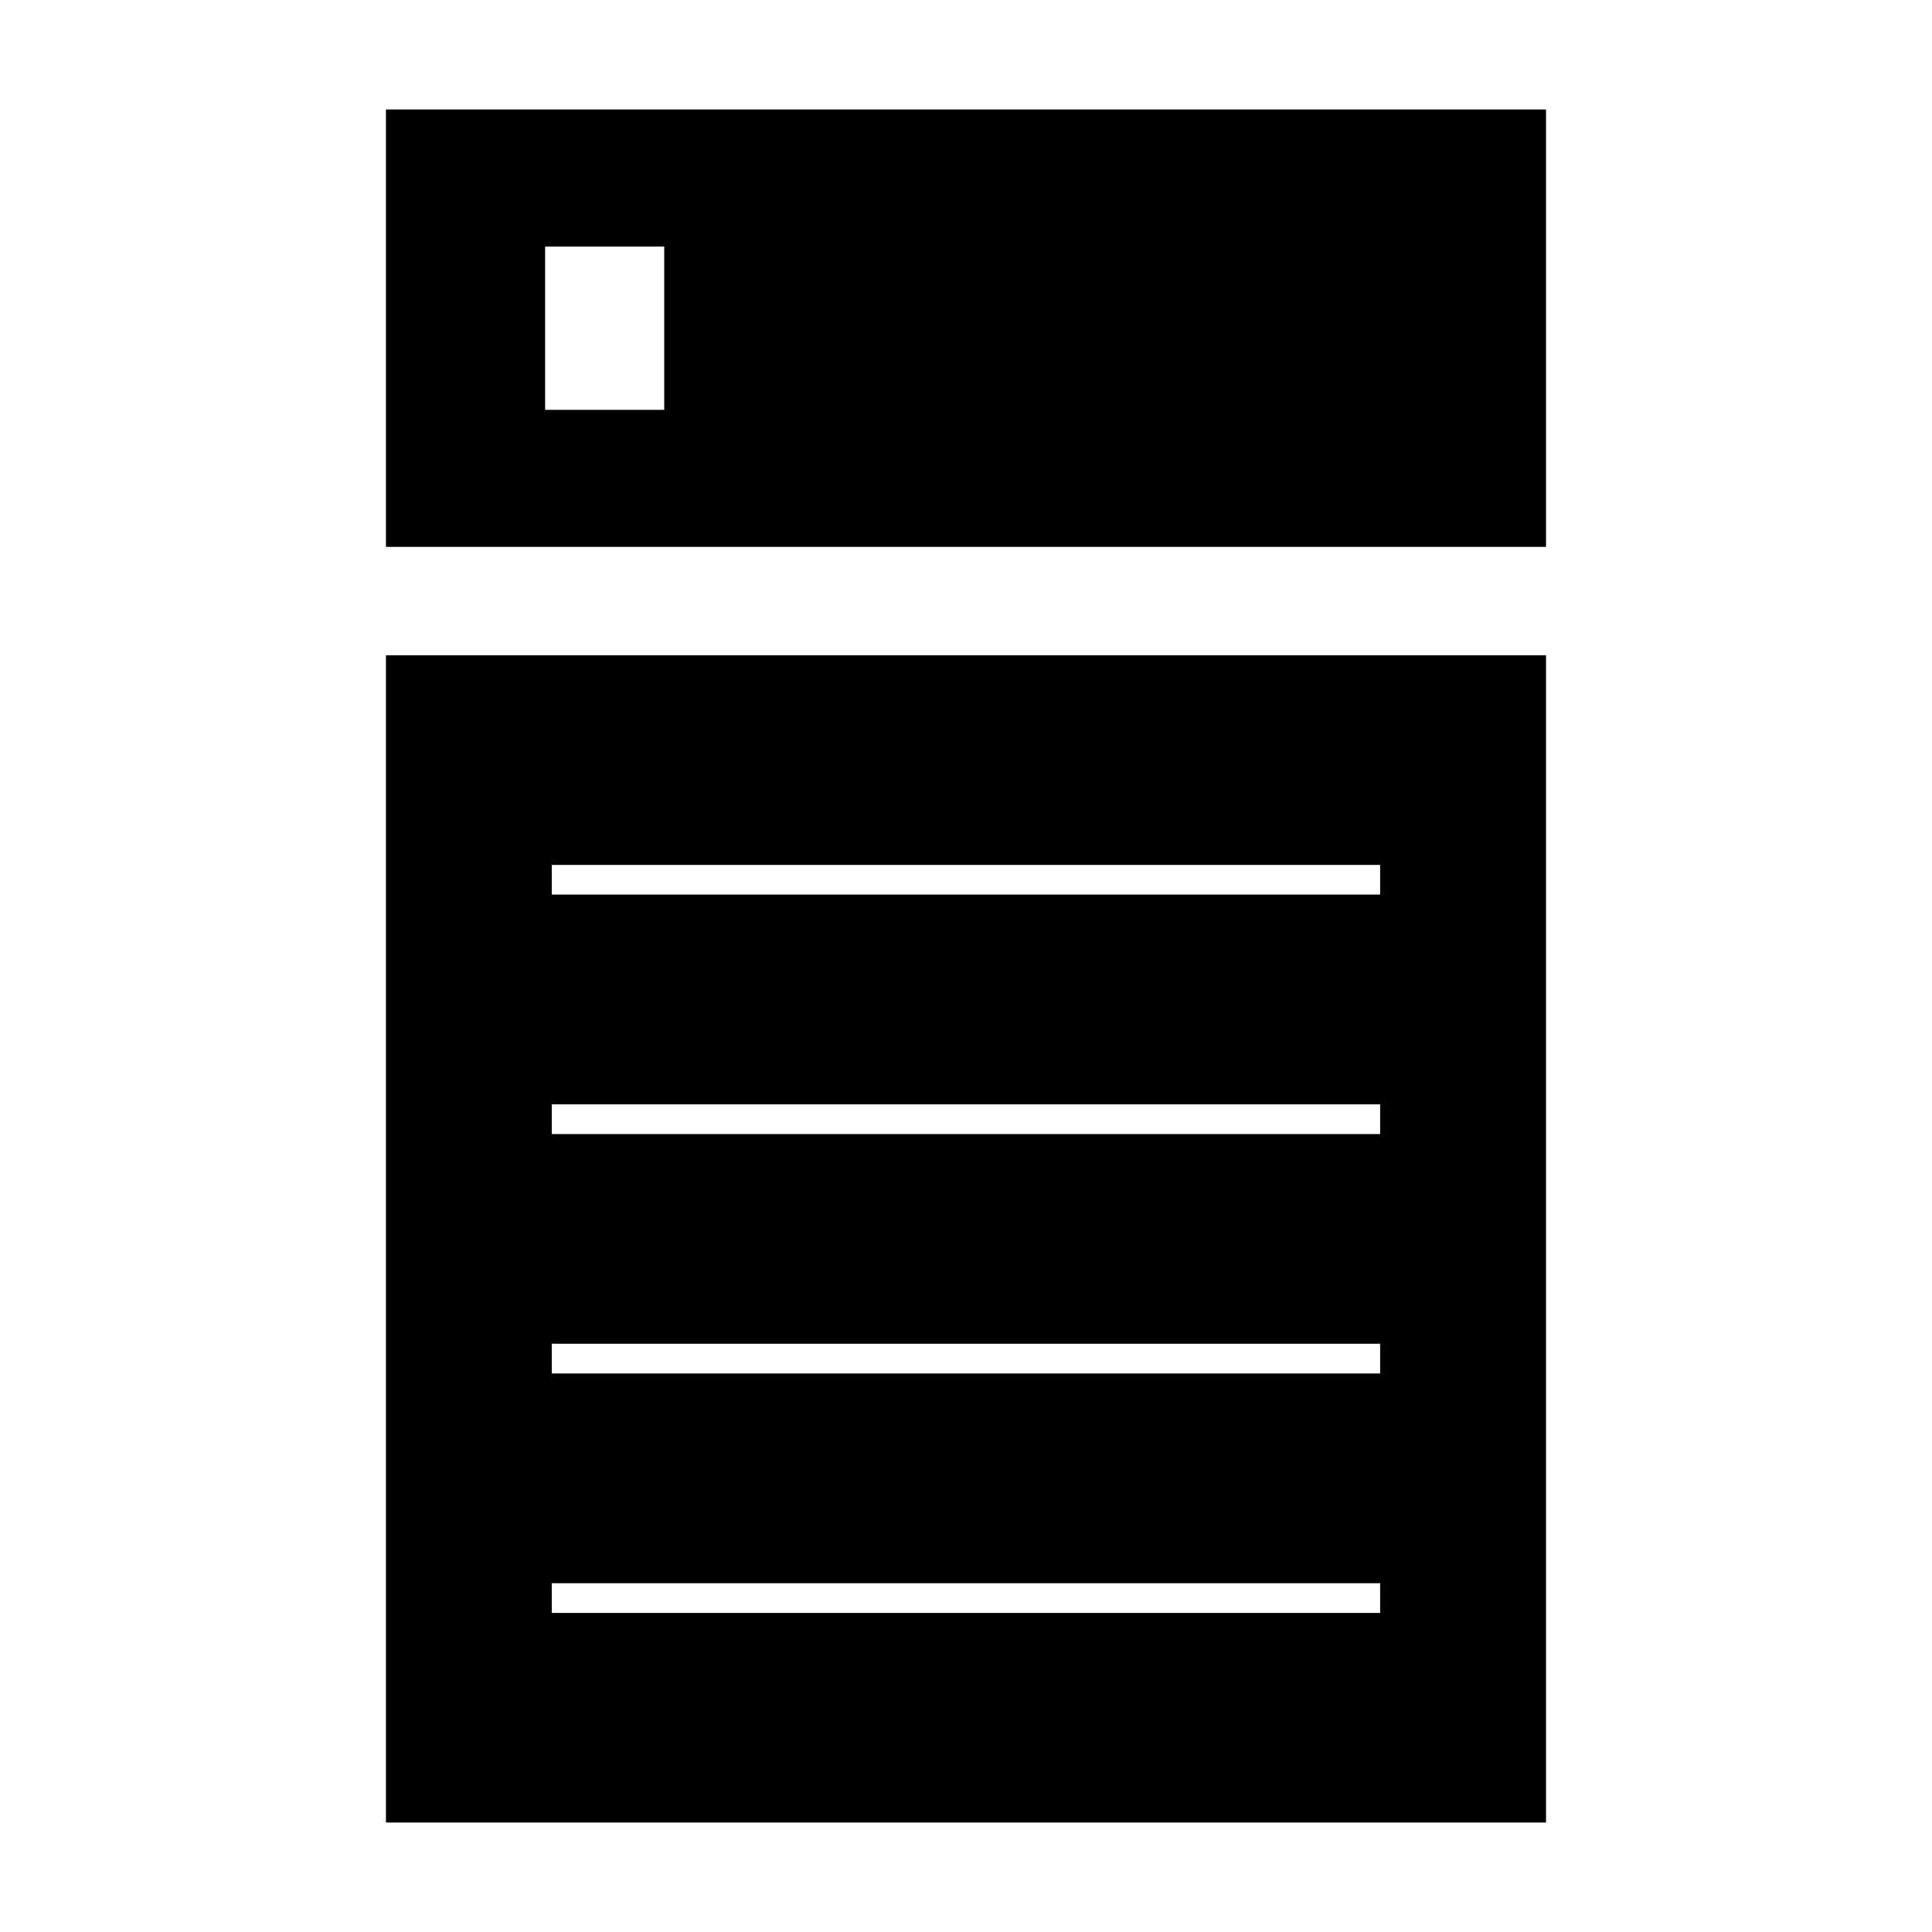
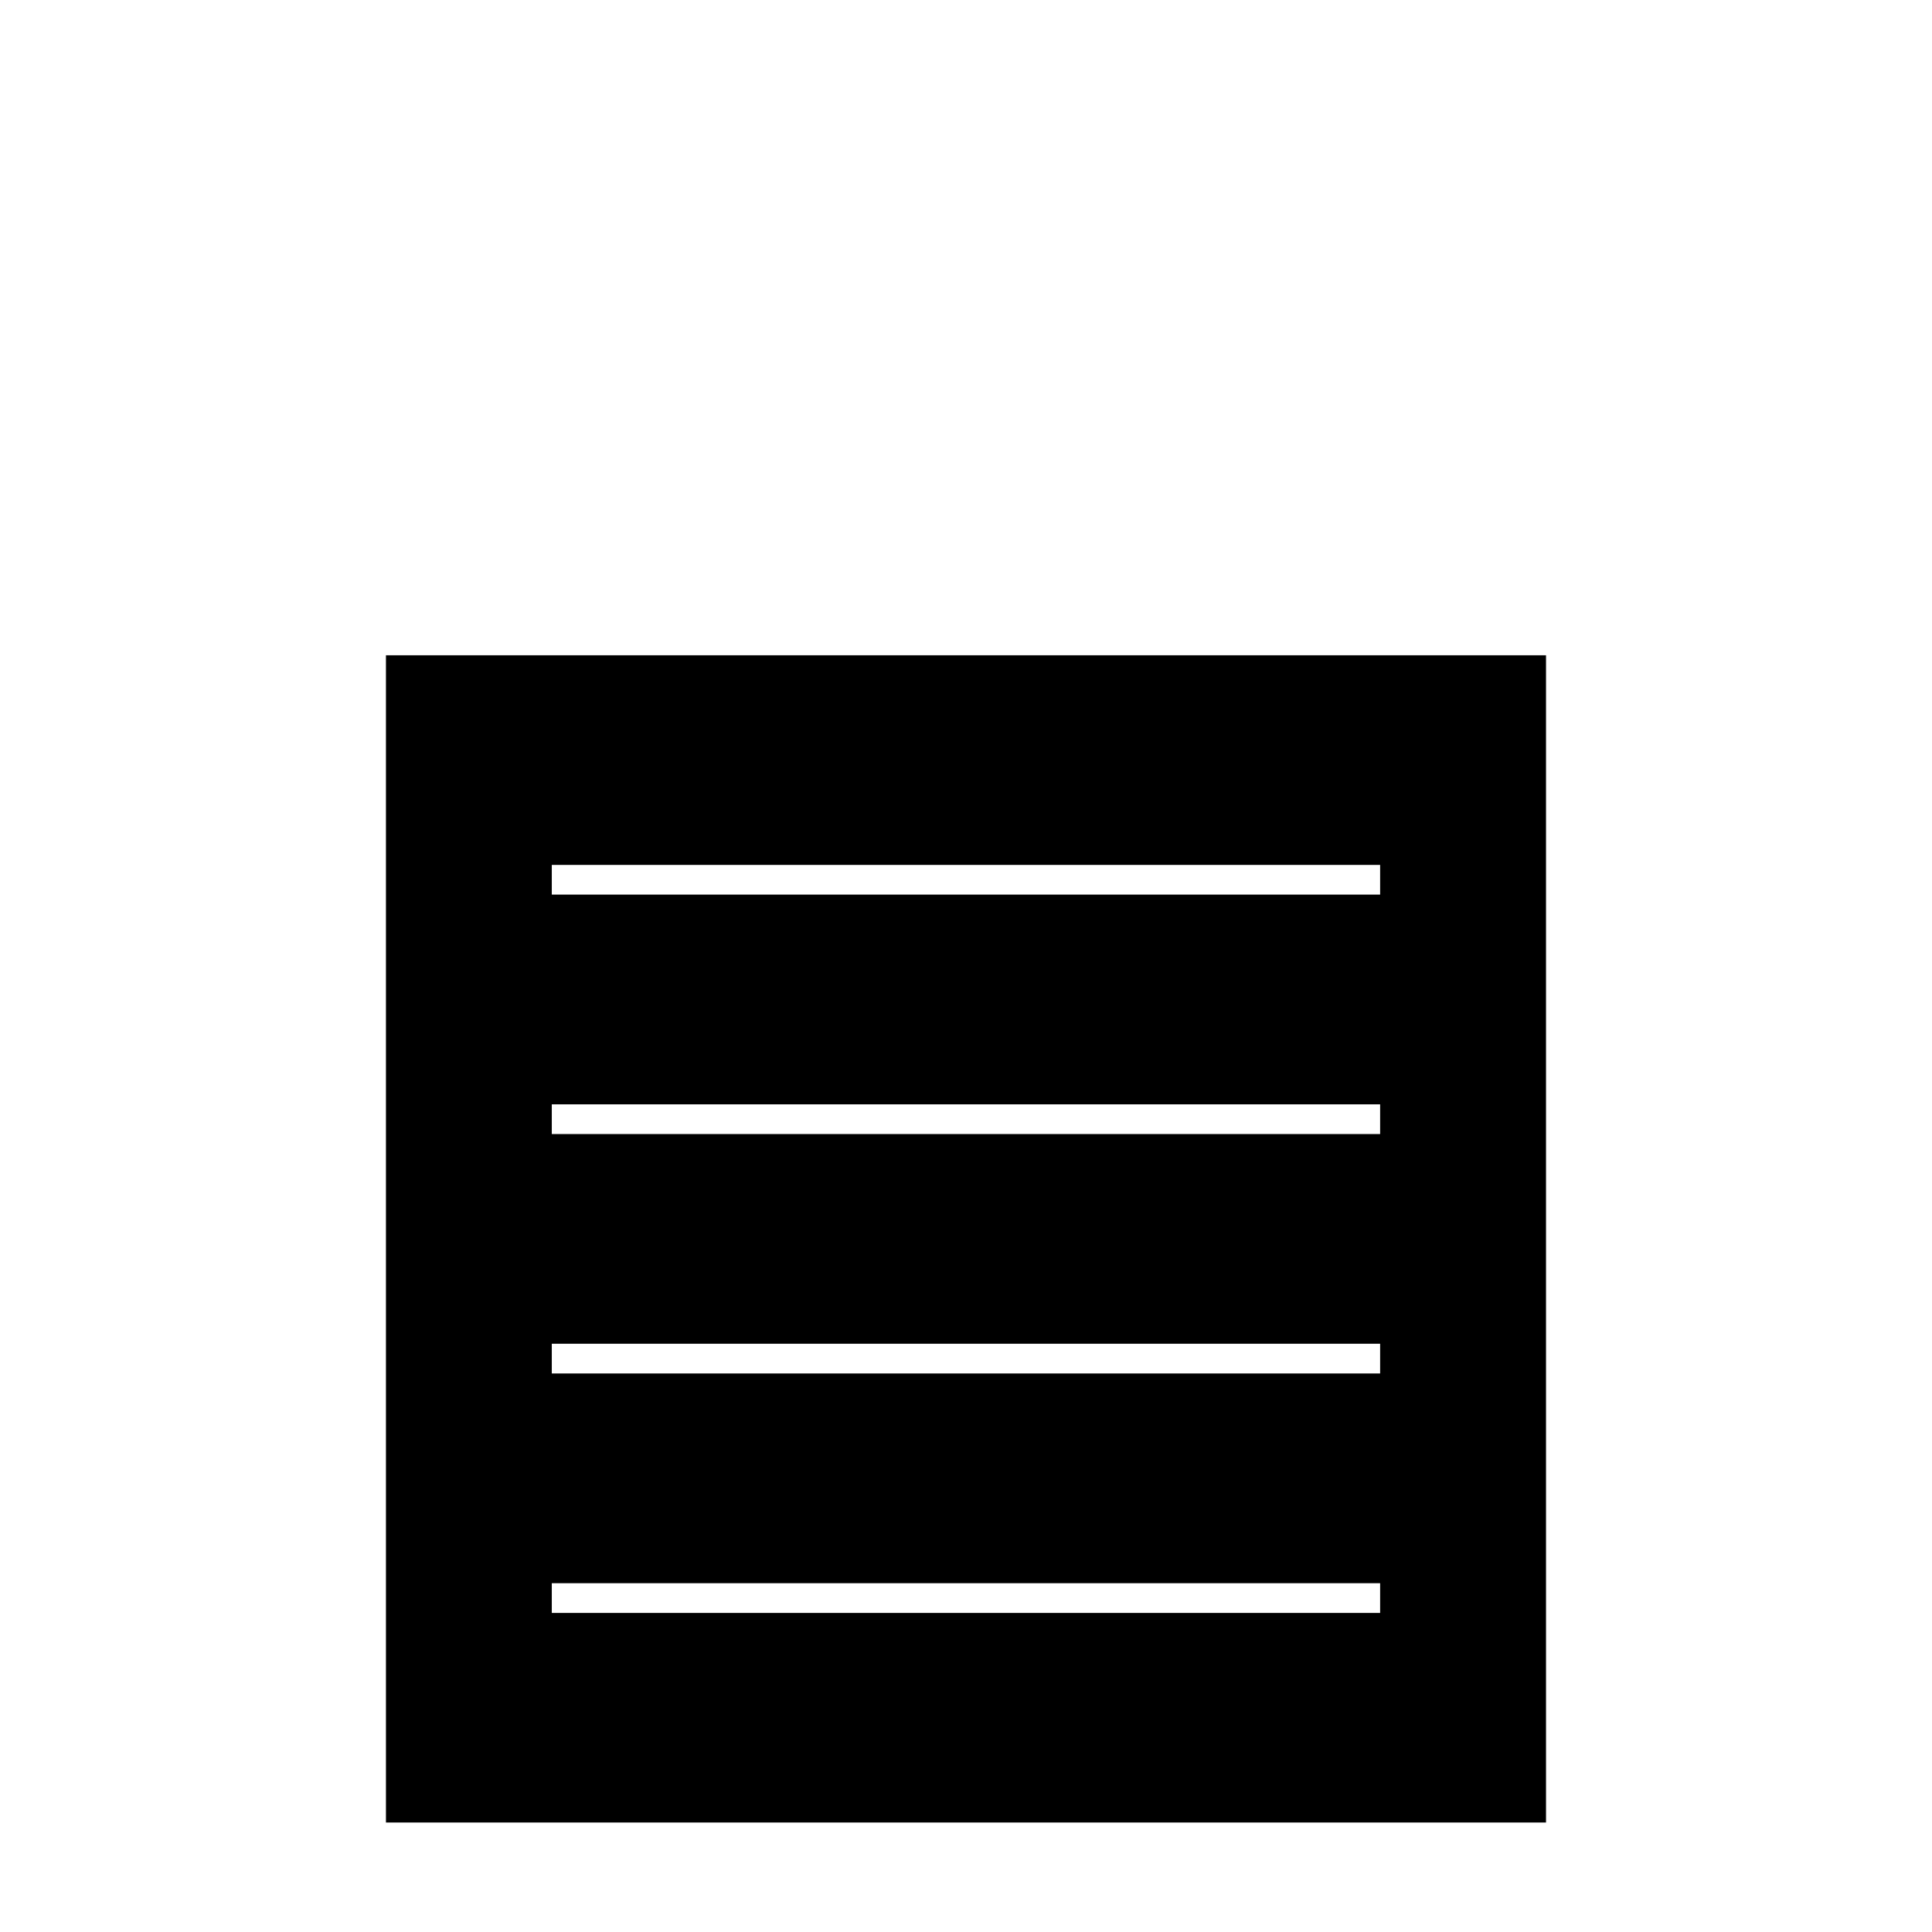
<svg xmlns="http://www.w3.org/2000/svg" fill="#000000" width="800px" height="800px" version="1.1" viewBox="144 144 512 512">
  <g>
    <path d="m553.71 317.66h-307.43v309.32l307.43 0.004zm-43.961 253.78h-219.52v-7.871h219.52zm0-63.457h-219.52v-7.871h219.52zm0-63.453h-219.52v-7.871h219.52zm0-63.453h-219.52v-7.871h219.52z" />
-     <path d="m553.71 173.02h-307.43v115.91l307.43-0.004zm-233.68 79.59h-31.57v-43.266h31.57z" />
  </g>
</svg>